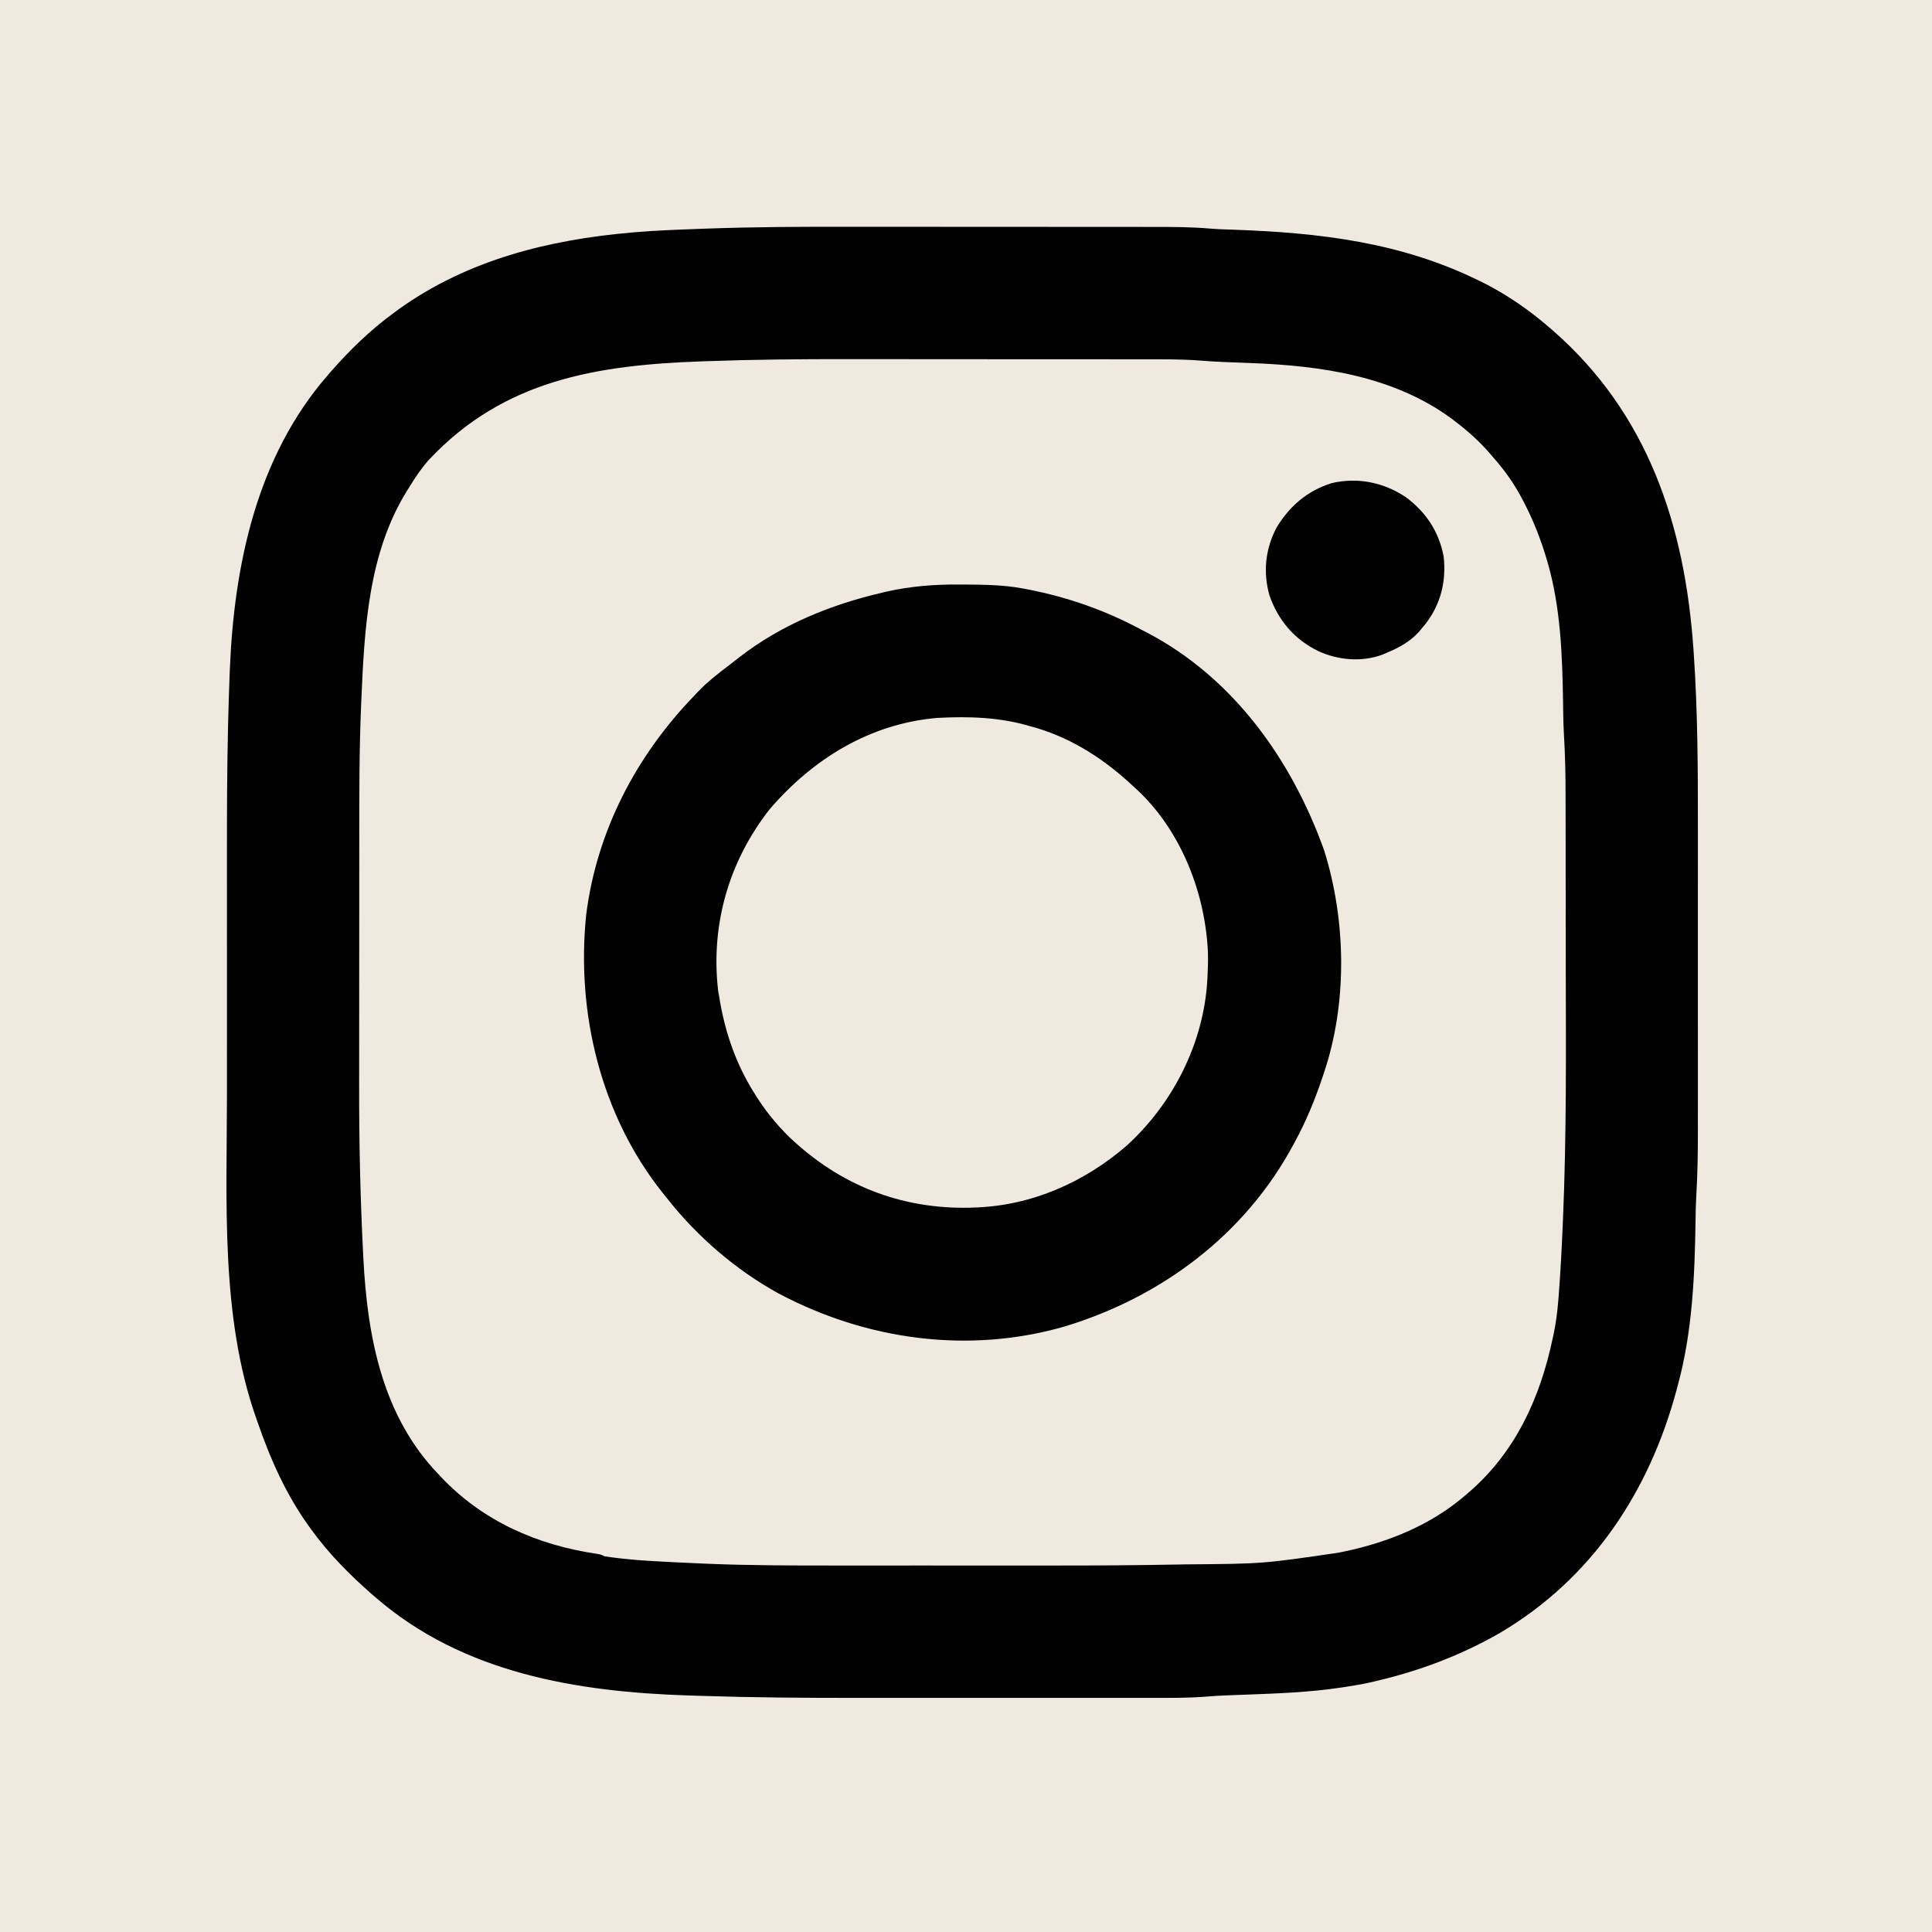
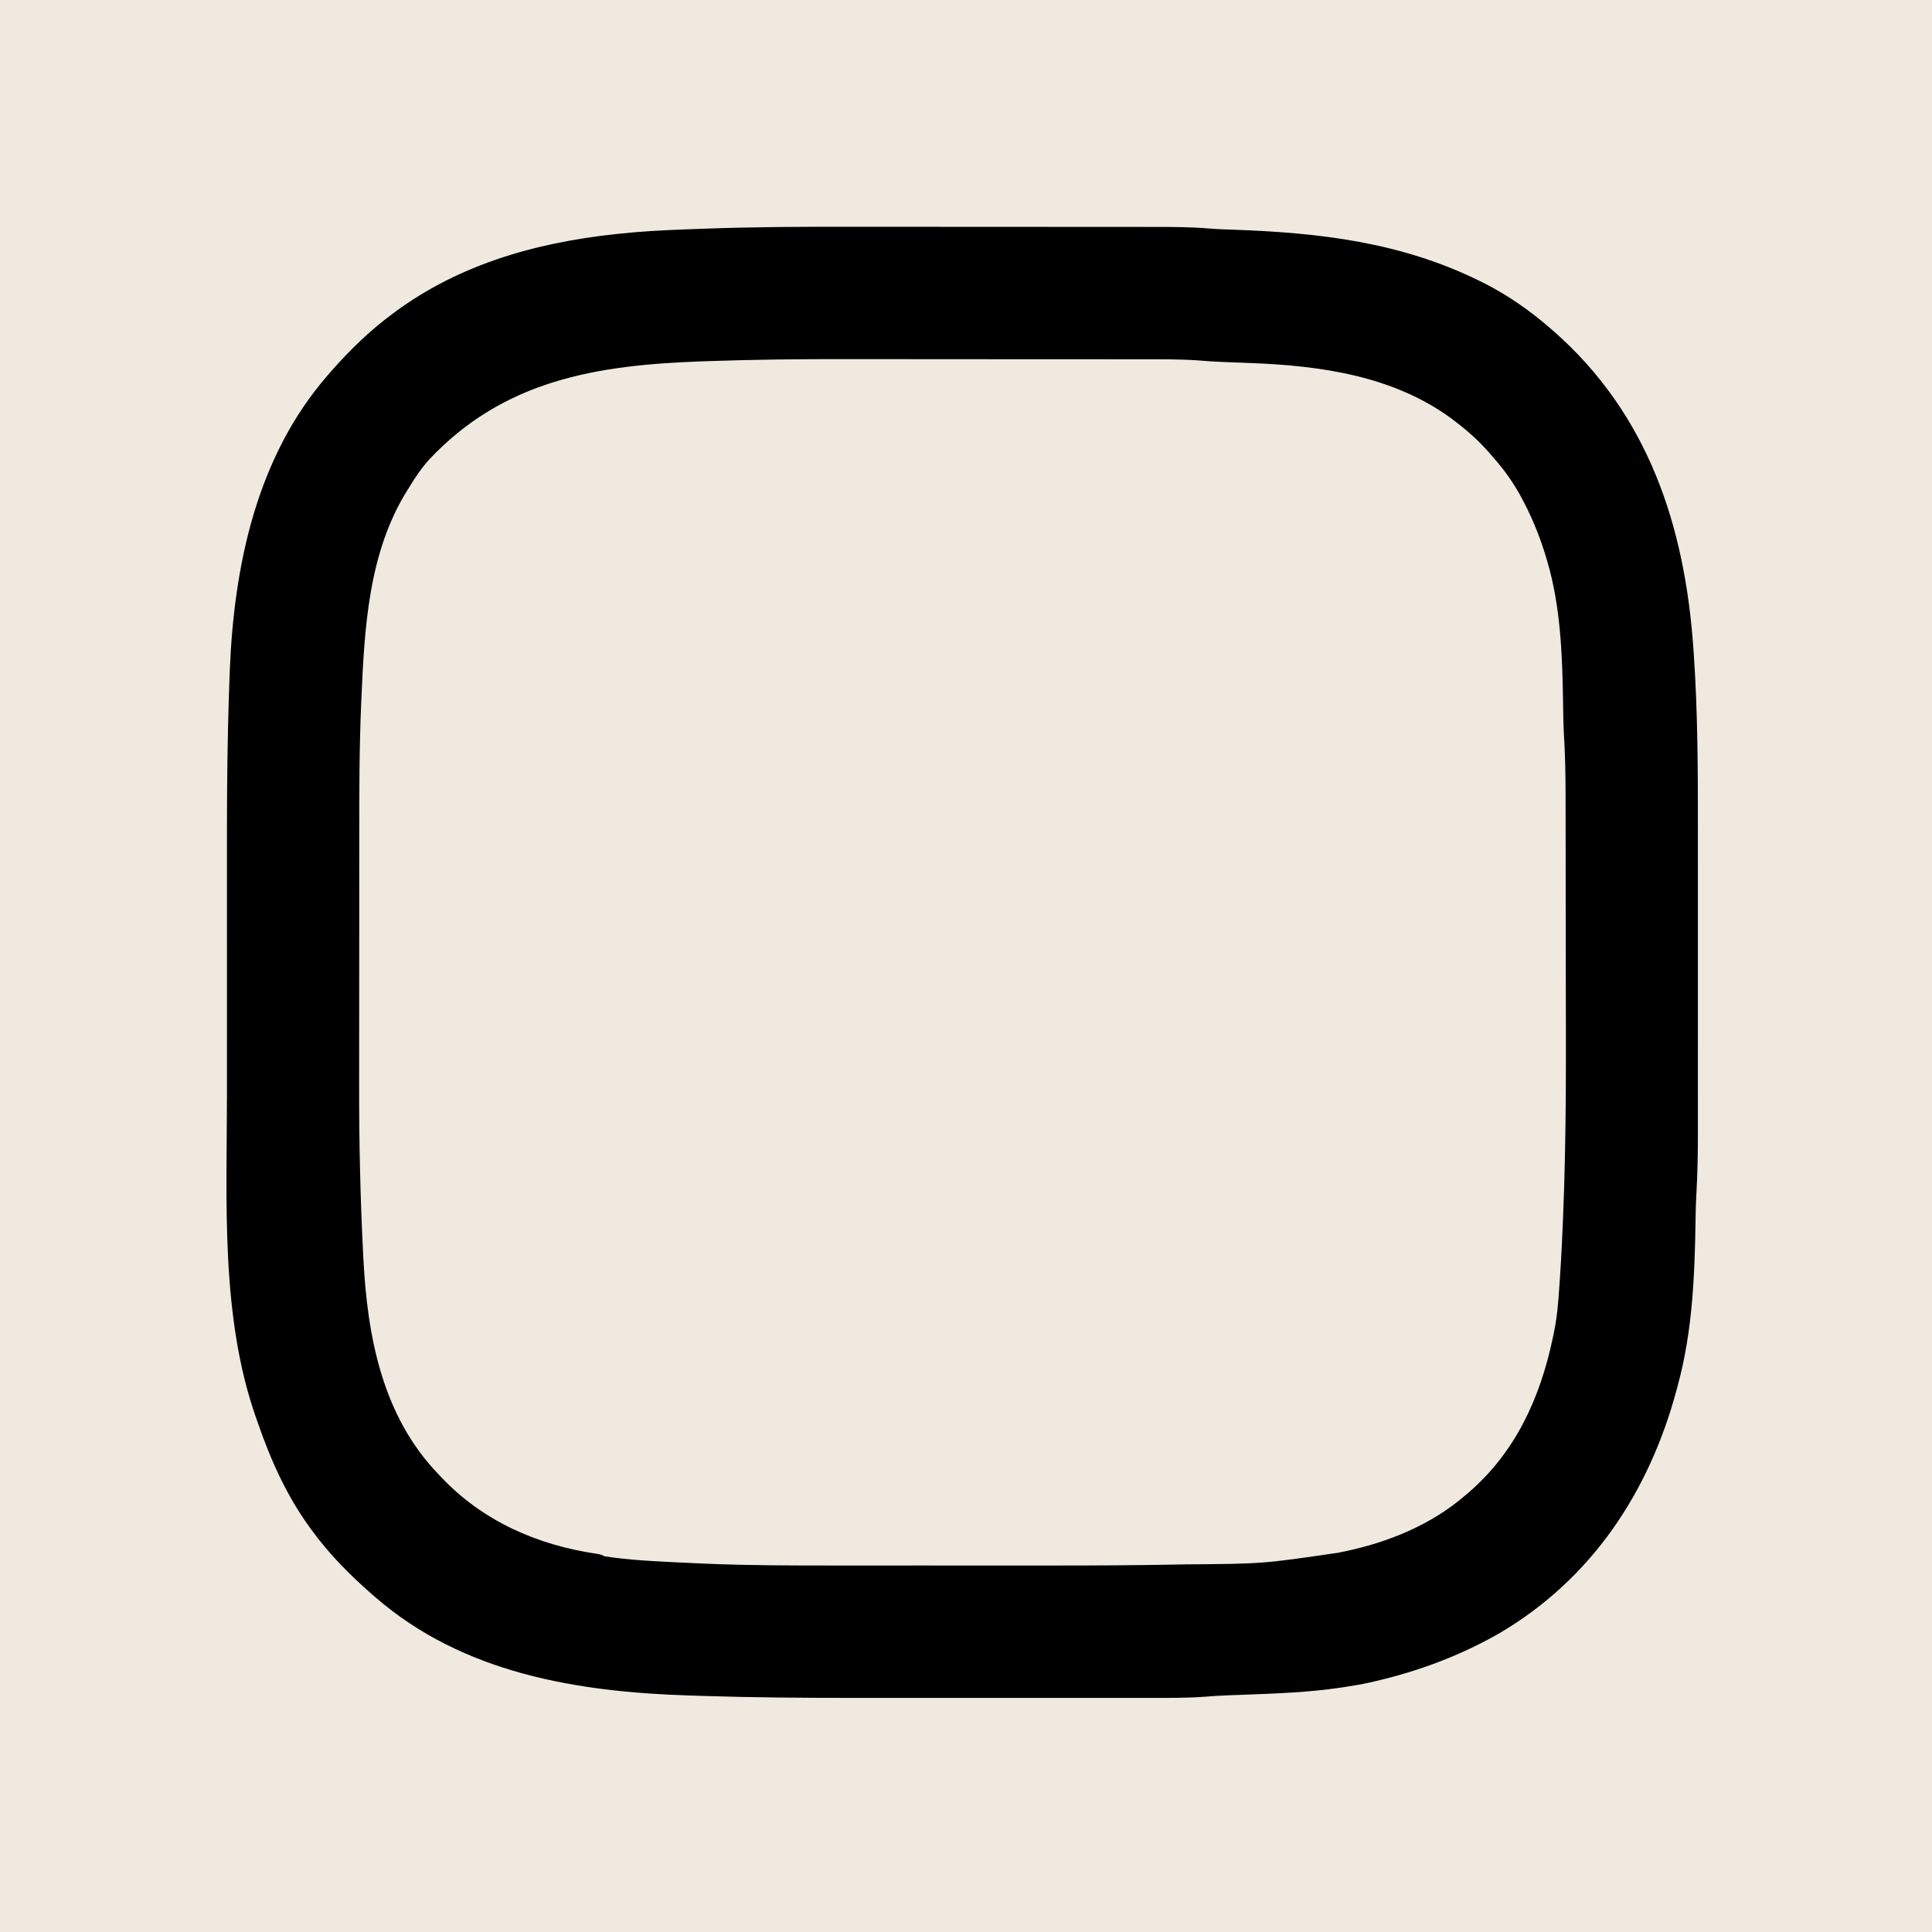
<svg xmlns="http://www.w3.org/2000/svg" version="1.1" width="1080" height="1080">
  <path d="M0 0 C356.4 0 712.8 0 1080 0 C1080 356.4 1080 712.8 1080 1080 C723.6 1080 367.2 1080 0 1080 C0 723.6 0 367.2 0 0 Z " fill="#EFE9DF" transform="translate(0,0)" />
-   <path d="M0 0 C356.4 0 712.8 0 1080 0 C1080 356.4 1080 712.8 1080 1080 C723.6 1080 367.2 1080 0 1080 C0 723.6 0 367.2 0 0 Z M391.261 127.893 C389.578 127.952 389.578 127.952 387.86 128.012 C317.201 130.541 250.8 143.837 198 194 C197.464 194.507 196.929 195.014 196.377 195.536 C188.09 203.434 180.737 211.744 174 221 C173.587 221.563 173.174 222.127 172.748 222.708 C155.142 247.031 143.382 275.744 137 305 C136.823 305.81 136.646 306.621 136.463 307.456 C129.466 340.211 128.211 373.517 127.454 406.896 C127.432 407.823 127.411 408.75 127.389 409.705 C126.86 433.397 126.853 457.089 126.866 480.785 C126.868 487.007 126.866 493.229 126.864 499.451 C126.862 509.873 126.865 520.296 126.87 530.718 C126.875 542.665 126.873 554.613 126.868 566.56 C126.863 576.944 126.863 587.329 126.865 597.713 C126.867 603.86 126.867 610.008 126.864 616.155 C126.57 683.77 126.57 683.77 133 751 C133.221 752.47 133.221 752.47 133.447 753.97 C139.072 789.491 152.569 827.564 175 856 C175.646 856.837 176.292 857.673 176.957 858.535 C189.709 874.808 204.222 889.874 221 902 C221.561 902.41 222.121 902.82 222.699 903.243 C244.545 919.06 269.938 930.289 296 937 C296.79 937.207 297.579 937.414 298.393 937.628 C327.989 945.265 357.988 946.934 388.392 947.887 C390.854 947.964 393.317 948.043 395.779 948.123 C424.435 949.049 453.076 949.15 481.745 949.134 C488.155 949.132 494.565 949.134 500.975 949.136 C512.381 949.138 523.786 949.135 535.191 949.129 C545.498 949.125 555.804 949.126 566.111 949.13 C578.179 949.136 590.247 949.138 602.315 949.135 C608.669 949.133 615.022 949.133 621.376 949.136 C627.328 949.139 633.28 949.137 639.232 949.131 C641.405 949.13 643.577 949.13 645.75 949.133 C655.932 949.142 666.04 949.111 676.191 948.239 C680.699 947.856 685.213 947.721 689.734 947.57 C691.698 947.499 693.661 947.427 695.624 947.354 C696.626 947.317 697.627 947.28 698.659 947.242 C722.301 946.347 745.607 945.06 768.699 939.546 C771.087 938.979 773.48 938.446 775.875 937.914 C825.85 926.487 872.214 896.995 902 855 C902.403 854.447 902.806 853.893 903.221 853.323 C917.43 833.709 926.604 811.945 934 789 C934.274 788.156 934.548 787.313 934.831 786.443 C945.303 753.571 947.147 718.72 947.747 684.474 C947.768 683.301 947.768 683.301 947.789 682.105 C947.801 681.409 947.813 680.713 947.825 679.995 C947.916 675.419 948.1 670.858 948.367 666.289 C949.074 654.004 949.149 641.746 949.145 629.444 C949.148 627.153 949.152 624.862 949.155 622.571 C949.164 616.399 949.167 610.228 949.167 604.057 C949.168 600.174 949.17 596.292 949.173 592.409 C949.182 579.484 949.186 566.559 949.185 553.635 C949.185 552.941 949.185 552.248 949.185 551.534 C949.185 550.84 949.185 550.146 949.185 549.431 C949.185 538.257 949.194 527.084 949.208 515.91 C949.223 504.332 949.23 492.755 949.229 481.177 C949.229 474.719 949.231 468.262 949.242 461.805 C949.281 436.882 949.157 412 948.072 387.097 C948.03 386.143 947.988 385.19 947.946 384.207 C945.378 326.876 937.19 268.372 902 221 C901.32 220.081 901.32 220.081 900.625 219.143 C887.822 202.106 872.414 186.332 855 174 C854.436 173.592 853.872 173.183 853.291 172.763 C836.176 160.449 817.473 151.86 797.631 144.921 C795.387 144.135 793.153 143.328 790.922 142.508 C757.542 130.671 721.798 129.409 686.757 128.316 C682.192 128.164 677.665 127.887 673.114 127.494 C662.714 126.747 652.307 126.852 641.885 126.855 C639.568 126.852 637.252 126.848 634.935 126.845 C628.664 126.836 622.392 126.833 616.121 126.833 C611.508 126.832 606.895 126.829 602.283 126.826 C589.808 126.818 577.333 126.814 564.858 126.815 C564.151 126.815 563.445 126.815 562.717 126.815 C561.656 126.815 561.656 126.815 560.574 126.815 C549.224 126.815 537.874 126.806 526.525 126.792 C514.766 126.777 503.008 126.77 491.25 126.771 C484.691 126.771 478.133 126.769 471.575 126.758 C444.786 126.717 418.035 126.933 391.261 127.893 Z " fill="#EFE9DF" transform="translate(0,0)" />
  <path d="M0 0 C5.966 0.008 11.933 0.007 17.899 0.007 C29.68 0.006 41.461 0.015 53.242 0.03 C64.605 0.044 75.968 0.051 87.331 0.05 C88.037 0.05 88.744 0.05 89.472 0.05 C90.53 0.05 90.53 0.05 91.609 0.05 C104.038 0.05 116.466 0.055 128.895 0.063 C134.139 0.066 139.383 0.068 144.627 0.069 C150.776 0.07 156.925 0.076 163.074 0.086 C165.318 0.089 167.562 0.09 169.805 0.09 C180.186 0.088 190.499 0.107 200.847 0.999 C205.187 1.37 209.531 1.495 213.883 1.63 C262.125 3.318 307.665 8.569 351.614 30.236 C352.752 30.796 353.89 31.357 355.063 31.935 C367.899 38.578 379.701 46.776 390.614 56.236 C391.77 57.226 391.77 57.226 392.95 58.236 C445.921 104.696 466.438 167.054 471.239 235.861 C471.301 236.757 471.364 237.654 471.429 238.578 C473.683 271.344 473.765 304.051 473.748 336.879 C473.746 342.796 473.747 348.714 473.749 354.631 C473.752 367.054 473.749 379.477 473.743 391.9 C473.739 402.508 473.739 413.117 473.744 423.726 C473.749 436.126 473.751 448.525 473.748 460.925 C473.747 467.46 473.747 473.995 473.75 480.53 C473.753 486.67 473.751 492.81 473.745 498.949 C473.744 501.186 473.744 503.422 473.746 505.658 C473.757 517.744 473.552 529.768 472.845 541.834 C472.593 546.254 472.496 550.669 472.438 555.095 C471.992 585.906 470.739 617.359 462.614 647.236 C462.357 648.203 462.101 649.17 461.836 650.166 C446.584 707.069 414.591 755.603 363.194 785.99 C341.043 798.734 317.485 807.52 292.614 813.236 C291.905 813.399 291.196 813.562 290.465 813.731 C285.876 814.756 281.263 815.544 276.614 816.236 C275.805 816.36 274.996 816.485 274.163 816.614 C256.27 819.276 238.292 819.923 220.238 820.589 C219.248 820.626 218.258 820.663 217.238 820.701 C215.393 820.768 213.547 820.833 211.702 820.894 C207.009 821.061 202.352 821.341 197.674 821.743 C187.511 822.474 177.347 822.376 167.163 822.365 C164.919 822.366 162.674 822.368 160.43 822.37 C154.363 822.375 148.295 822.373 142.227 822.37 C135.829 822.367 129.43 822.37 123.031 822.371 C111.574 822.373 100.116 822.37 88.659 822.365 C78.36 822.361 68.061 822.361 57.762 822.366 C45.731 822.371 33.699 822.373 21.667 822.37 C15.327 822.369 8.986 822.369 2.645 822.372 C-26.049 822.385 -54.707 822.172 -83.386 821.236 C-85.693 821.163 -88 821.091 -90.307 821.019 C-152.882 819.039 -216.553 808.578 -265.386 766.236 C-266.169 765.564 -266.951 764.893 -267.757 764.201 C-280.178 753.29 -291.703 741.655 -301.386 728.236 C-301.802 727.665 -302.217 727.093 -302.646 726.505 C-315.514 708.61 -324.226 688.993 -331.386 668.236 C-331.679 667.409 -331.971 666.582 -332.273 665.729 C-352.15 609.19 -348.553 544.881 -348.521 485.794 C-348.518 479.576 -348.52 473.359 -348.522 467.142 C-348.524 456.702 -348.521 446.261 -348.517 435.821 C-348.511 423.88 -348.513 411.939 -348.519 399.998 C-348.523 389.622 -348.524 379.246 -348.521 368.87 C-348.52 362.728 -348.519 356.586 -348.523 350.444 C-348.534 326.986 -348.47 303.537 -347.925 280.085 C-347.904 279.203 -347.884 278.32 -347.863 277.411 C-347.645 268.292 -347.365 259.175 -347.011 250.059 C-346.982 249.305 -346.953 248.551 -346.923 247.774 C-344.547 189.069 -331.865 128.755 -292.386 83.236 C-291.703 82.442 -291.02 81.648 -290.316 80.829 C-279.679 68.741 -268.381 57.754 -255.386 48.236 C-253.799 47.066 -253.799 47.066 -252.179 45.872 C-213.858 18.514 -168.654 7.235 -122.386 3.236 C-121.598 3.164 -120.809 3.092 -119.997 3.018 C-108.257 2.025 -96.486 1.625 -84.715 1.188 C-83.517 1.143 -82.319 1.099 -81.085 1.053 C-54.055 0.074 -27.045 -0.045 0 0 Z M-79.931 75.125 C-81.05 75.164 -82.168 75.203 -83.32 75.243 C-141.943 77.333 -193.673 85.673 -235.445 130.075 C-239.671 134.78 -243.123 139.823 -246.386 145.236 C-246.845 145.959 -247.303 146.682 -247.775 147.427 C-269.465 182.246 -271.659 224.4 -273.386 264.236 C-273.428 265.175 -273.469 266.114 -273.512 267.082 C-274.59 292.529 -274.551 317.978 -274.554 343.444 C-274.554 347.15 -274.556 350.856 -274.559 354.562 C-274.569 368.252 -274.572 381.943 -274.572 395.634 C-274.571 406.952 -274.582 418.271 -274.597 429.589 C-274.611 440.004 -274.616 450.419 -274.615 460.834 C-274.615 466.998 -274.618 473.163 -274.628 479.328 C-274.68 511.016 -274.013 542.588 -272.386 574.236 C-272.329 575.37 -272.329 575.37 -272.27 576.528 C-270.043 620.26 -261.745 664.65 -230.386 697.236 C-229.912 697.741 -229.438 698.246 -228.949 698.767 C-205.684 723.511 -175.008 736.978 -141.644 741.841 C-139.386 742.236 -139.386 742.236 -137.386 743.236 C-134.877 743.615 -132.383 743.944 -129.863 744.232 C-129.105 744.319 -128.347 744.407 -127.566 744.497 C-120.056 745.327 -112.543 745.81 -104.999 746.186 C-102.81 746.296 -100.622 746.414 -98.433 746.535 C-93.419 746.802 -88.403 747.021 -83.386 747.236 C-82.398 747.278 -81.409 747.321 -80.39 747.365 C-56.423 748.356 -32.469 748.385 -8.485 748.37 C-2.839 748.367 2.807 748.37 8.453 748.371 C17.945 748.373 27.436 748.371 36.927 748.366 C47.752 748.361 58.577 748.362 69.402 748.368 C78.825 748.373 88.249 748.373 97.673 748.37 C103.243 748.369 108.813 748.369 114.384 748.372 C137.752 748.384 161.111 748.246 184.476 747.786 C185.503 747.766 186.531 747.747 187.59 747.726 C230.412 747.414 230.412 747.414 272.614 741.236 C273.802 740.993 274.991 740.751 276.215 740.501 C300.678 735.363 324.571 725.678 343.614 709.236 C344.152 708.78 344.69 708.324 345.245 707.854 C371.69 685.269 385.579 654.681 392.614 621.236 C392.765 620.542 392.917 619.847 393.073 619.132 C394.343 613.112 395.143 607.174 395.638 601.045 C395.72 600.059 395.802 599.073 395.886 598.057 C396.965 584.485 397.641 570.891 398.223 557.29 C398.256 556.536 398.288 555.781 398.322 555.003 C400.324 508.161 399.997 461.278 399.886 414.404 C399.861 403.234 399.855 392.064 399.851 380.894 C399.847 370.076 399.835 359.258 399.821 348.44 C399.817 345.027 399.814 341.614 399.811 338.201 C399.806 332.847 399.796 327.493 399.782 322.138 C399.777 320.195 399.774 318.252 399.773 316.309 C399.766 305.354 399.509 294.461 398.844 283.526 C398.585 279.13 398.495 274.736 398.438 270.333 C398.419 269.098 398.419 269.098 398.4 267.837 C398.387 266.869 398.387 266.869 398.374 265.881 C397.985 239.845 397.021 212.368 389.614 187.236 C389.4 186.503 389.186 185.771 388.966 185.016 C385.77 174.321 381.743 164.149 376.614 154.236 C376.302 153.632 375.99 153.029 375.668 152.408 C371.201 143.91 365.985 136.445 359.614 129.236 C358.423 127.845 358.423 127.845 357.207 126.427 C351.53 119.95 345.468 114.441 338.614 109.236 C337.848 108.643 337.082 108.05 336.293 107.439 C303.68 83.338 262.917 77.63 223.489 76.173 C220.459 76.056 217.429 75.937 214.4 75.816 C212.534 75.742 210.669 75.671 208.803 75.603 C204.077 75.42 199.383 75.132 194.671 74.728 C184.502 73.998 174.331 74.088 164.141 74.09 C161.893 74.087 159.646 74.084 157.398 74.08 C151.315 74.071 145.231 74.069 139.148 74.068 C135.319 74.068 131.489 74.066 127.66 74.063 C114.906 74.054 102.153 74.05 89.399 74.05 C88.713 74.05 88.028 74.05 87.321 74.05 C86.635 74.05 85.949 74.05 85.241 74.051 C74.231 74.051 63.221 74.041 52.211 74.027 C40.801 74.013 29.39 74.006 17.98 74.007 C11.617 74.007 5.255 74.005 -1.108 73.994 C-27.4 73.952 -53.654 74.184 -79.931 75.125 Z " fill="#000000" transform="translate(475.386,126.764)" />
-   <path d="M0 0 C0.771 0.004 1.542 0.008 2.336 0.011 C13.548 0.076 24.641 0.158 35.688 2.25 C36.633 2.428 37.578 2.605 38.551 2.789 C60.838 7.145 81.698 14.497 101.688 25.25 C103.153 26 103.153 26 104.648 26.766 C153.164 52.066 185.847 98.14 203.902 148.648 C216.246 188.009 216.959 234.108 203.688 273.25 C203.399 274.117 203.11 274.983 202.812 275.876 C198.669 288.168 193.898 299.863 187.688 311.25 C187.368 311.847 187.049 312.444 186.72 313.06 C159.738 363.326 113.156 398.254 59.062 414.688 C5.168 430.313 -52.183 422.38 -101.356 396.16 C-125.056 383.083 -146.634 364.469 -163.312 343.25 C-164.535 341.736 -164.535 341.736 -165.781 340.191 C-200.468 296.77 -214.301 239.338 -208.625 184.562 C-202.726 137.918 -180.753 95.821 -148.312 62.25 C-147.641 61.527 -146.969 60.804 -146.277 60.059 C-140.78 54.282 -134.506 49.478 -128.171 44.669 C-126.383 43.304 -124.615 41.916 -122.848 40.523 C-99.493 22.428 -71.829 11.226 -43.25 4.562 C-42.389 4.36 -41.527 4.157 -40.639 3.948 C-27.074 0.909 -13.841 -0.103 0 0 Z " fill="#000000" transform="translate(536.312,326.75)" />
-   <path d="M0 0 C1.098 0.303 2.197 0.606 3.328 0.918 C24.344 7.218 42.159 19.049 58 34 C58.749 34.684 59.498 35.369 60.27 36.074 C84.554 59.083 97.865 93.765 99.254 126.715 C99.355 131.154 99.236 135.567 99 140 C98.963 140.722 98.926 141.444 98.887 142.188 C96.756 177.274 79.734 210.811 53.876 234.374 C30.135 254.952 0.596 267.992 -31 269 C-32.022 269.04 -33.044 269.08 -34.098 269.121 C-72.736 269.889 -106.581 256.377 -134.546 229.837 C-142.622 221.985 -149.181 213.632 -155 204 C-155.404 203.333 -155.809 202.665 -156.226 201.978 C-165.532 186.297 -171.171 168.976 -174 151 C-174.179 149.983 -174.358 148.966 -174.543 147.918 C-178.843 111.055 -168.614 75.57 -145.812 46.438 C-121.616 18.215 -89.643 -1.526 -52 -4.688 C-34.421 -5.633 -16.954 -5.091 0 0 Z " fill="#EFE9DF" transform="translate(576,406)" />
-   <path d="M0 0 C11.239 8.454 18.325 19.122 21 33 C22.573 46.804 19.432 59.71 10.867 70.793 C10.251 71.521 9.635 72.25 9 73 C8.404 73.718 7.809 74.436 7.195 75.176 C2.011 80.887 -3.94 84.041 -11 87 C-11.802 87.342 -12.604 87.683 -13.43 88.035 C-24.945 92.203 -38.01 91.033 -49 86 C-62.441 79.468 -71.45 68.833 -76.375 54.812 C-80.021 41.774 -78.682 29.02 -72.457 17.027 C-65.2 4.954 -55.164 -3.694 -41.562 -7.938 C-26.86 -11.339 -12.452 -8.344 0 0 Z " fill="#010101" transform="translate(786,278)" />
</svg>